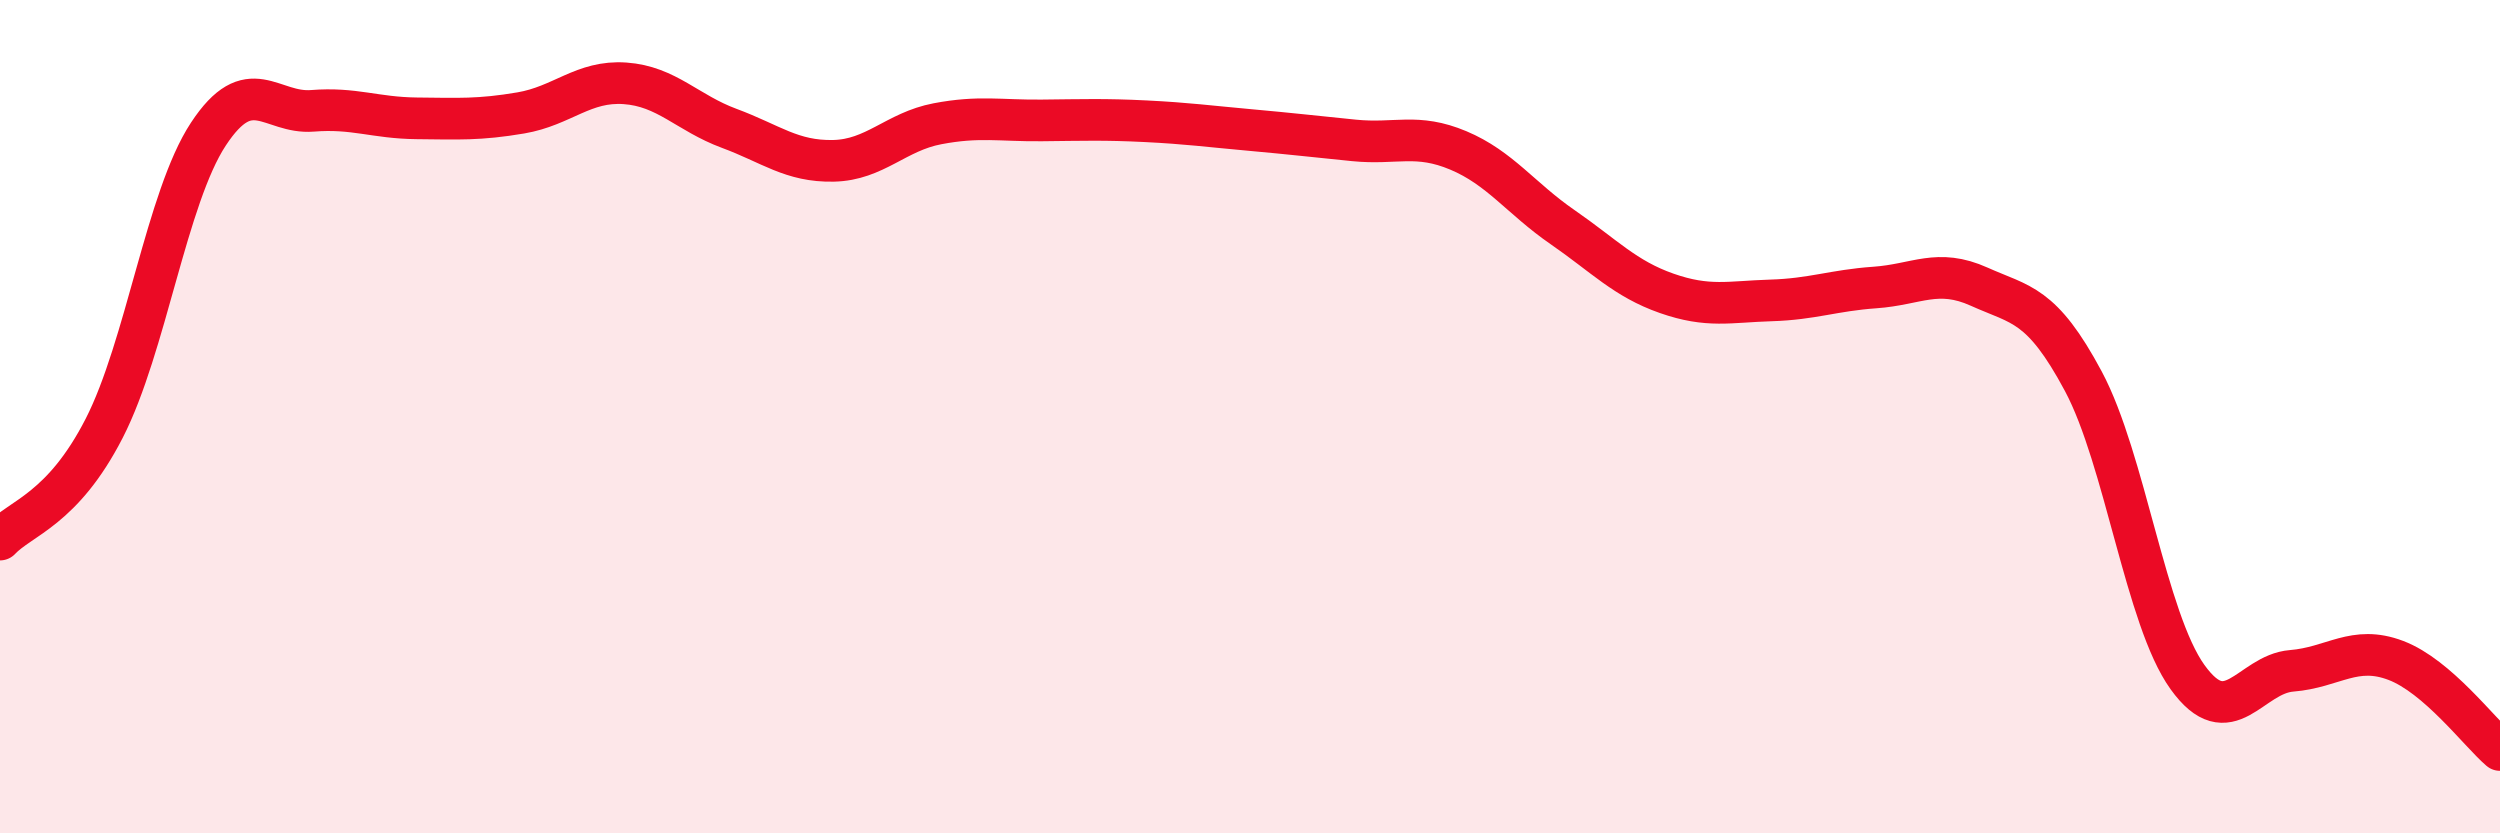
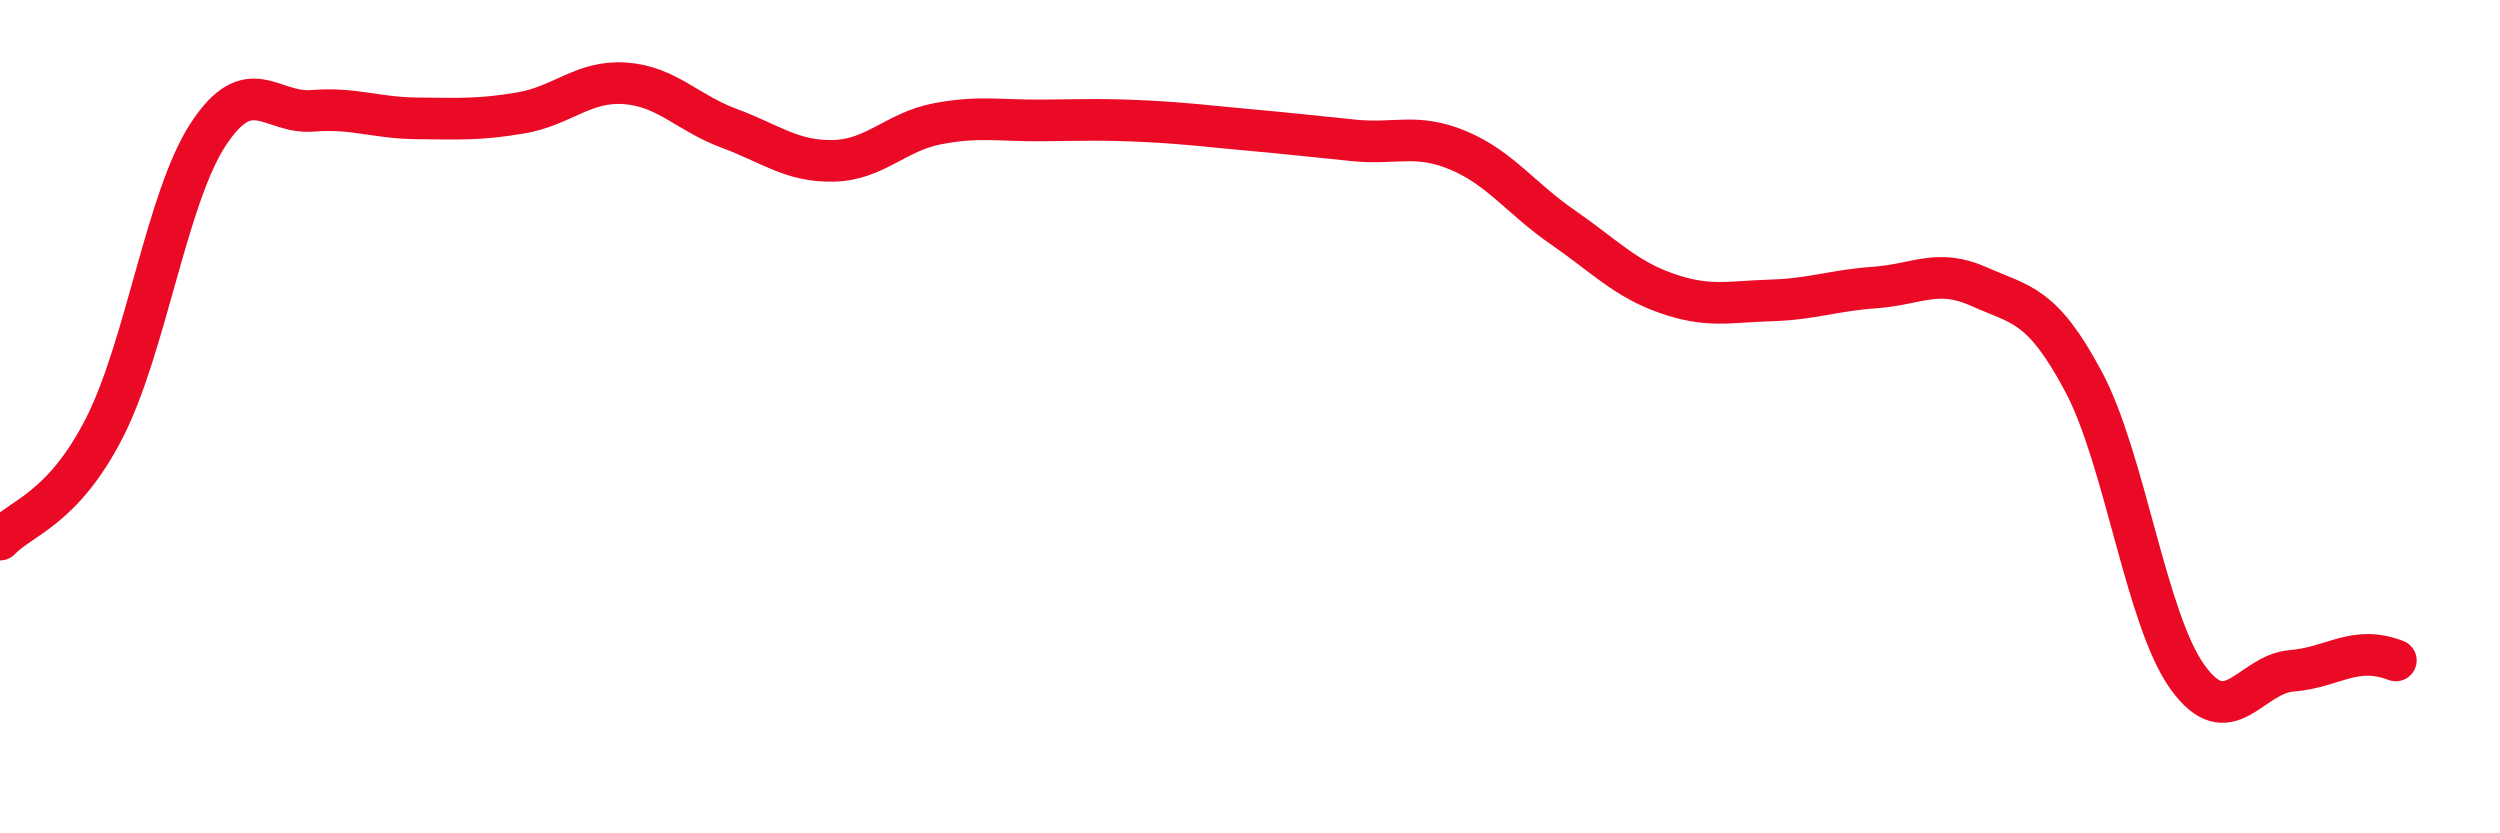
<svg xmlns="http://www.w3.org/2000/svg" width="60" height="20" viewBox="0 0 60 20">
-   <path d="M 0,12.95 C 0.5,12.42 1.5,12.23 2.5,10.28 C 3.5,8.33 4,4.74 5,3.22 C 6,1.7 6.5,2.74 7.5,2.66 C 8.5,2.58 9,2.83 10,2.84 C 11,2.85 11.5,2.88 12.5,2.71 C 13.5,2.54 14,1.93 15,2 C 16,2.07 16.5,2.71 17.5,3.08 C 18.5,3.45 19,3.88 20,3.86 C 21,3.84 21.5,3.16 22.5,2.97 C 23.5,2.78 24,2.9 25,2.89 C 26,2.88 26.5,2.86 27.5,2.91 C 28.5,2.96 29,3.03 30,3.12 C 31,3.21 31.5,3.27 32.5,3.37 C 33.5,3.47 34,3.19 35,3.61 C 36,4.03 36.5,4.76 37.5,5.45 C 38.5,6.14 39,6.69 40,7.04 C 41,7.39 41.5,7.24 42.5,7.21 C 43.5,7.18 44,6.97 45,6.9 C 46,6.83 46.5,6.43 47.5,6.88 C 48.5,7.33 49,7.28 50,9.15 C 51,11.02 51.5,14.86 52.5,16.25 C 53.5,17.64 54,16.18 55,16.1 C 56,16.02 56.5,15.47 57.5,15.85 C 58.5,16.23 59.5,17.57 60,18L60 20L0 20Z" fill="#EB0A25" opacity="0.1" stroke-linecap="round" stroke-linejoin="round" />
-   <path d="M 0,12.95 C 0.5,12.42 1.5,12.23 2.5,10.28 C 3.5,8.33 4,4.74 5,3.22 C 6,1.7 6.5,2.74 7.5,2.66 C 8.5,2.58 9,2.83 10,2.84 C 11,2.85 11.5,2.88 12.5,2.71 C 13.5,2.54 14,1.93 15,2 C 16,2.07 16.5,2.71 17.5,3.08 C 18.5,3.45 19,3.88 20,3.86 C 21,3.84 21.5,3.16 22.5,2.97 C 23.5,2.78 24,2.9 25,2.89 C 26,2.88 26.5,2.86 27.5,2.91 C 28.5,2.96 29,3.03 30,3.12 C 31,3.21 31.5,3.27 32.5,3.37 C 33.5,3.47 34,3.19 35,3.61 C 36,4.03 36.5,4.76 37.5,5.45 C 38.5,6.14 39,6.69 40,7.04 C 41,7.39 41.5,7.24 42.5,7.21 C 43.5,7.18 44,6.97 45,6.9 C 46,6.83 46.5,6.43 47.5,6.88 C 48.5,7.33 49,7.28 50,9.15 C 51,11.02 51.5,14.86 52.5,16.25 C 53.5,17.64 54,16.18 55,16.1 C 56,16.02 56.5,15.47 57.5,15.85 C 58.5,16.23 59.5,17.57 60,18" stroke="#EB0A25" stroke-width="1" fill="none" stroke-linecap="round" stroke-linejoin="round" />
+   <path d="M 0,12.95 C 0.5,12.42 1.5,12.23 2.5,10.28 C 3.5,8.33 4,4.74 5,3.22 C 6,1.7 6.5,2.74 7.5,2.66 C 8.5,2.58 9,2.83 10,2.84 C 11,2.85 11.5,2.88 12.5,2.71 C 13.5,2.54 14,1.93 15,2 C 16,2.07 16.5,2.71 17.5,3.08 C 18.5,3.45 19,3.88 20,3.86 C 21,3.84 21.5,3.16 22.5,2.97 C 23.5,2.78 24,2.9 25,2.89 C 26,2.88 26.5,2.86 27.5,2.91 C 28.5,2.96 29,3.03 30,3.12 C 31,3.21 31.5,3.27 32.5,3.37 C 33.5,3.47 34,3.19 35,3.61 C 36,4.03 36.5,4.76 37.5,5.45 C 38.5,6.14 39,6.69 40,7.04 C 41,7.39 41.5,7.24 42.5,7.21 C 43.5,7.18 44,6.97 45,6.9 C 46,6.83 46.5,6.43 47.5,6.88 C 48.5,7.33 49,7.28 50,9.15 C 51,11.02 51.5,14.86 52.5,16.25 C 53.5,17.64 54,16.18 55,16.1 C 56,16.02 56.5,15.47 57.5,15.85 " stroke="#EB0A25" stroke-width="1" fill="none" stroke-linecap="round" stroke-linejoin="round" />
</svg>